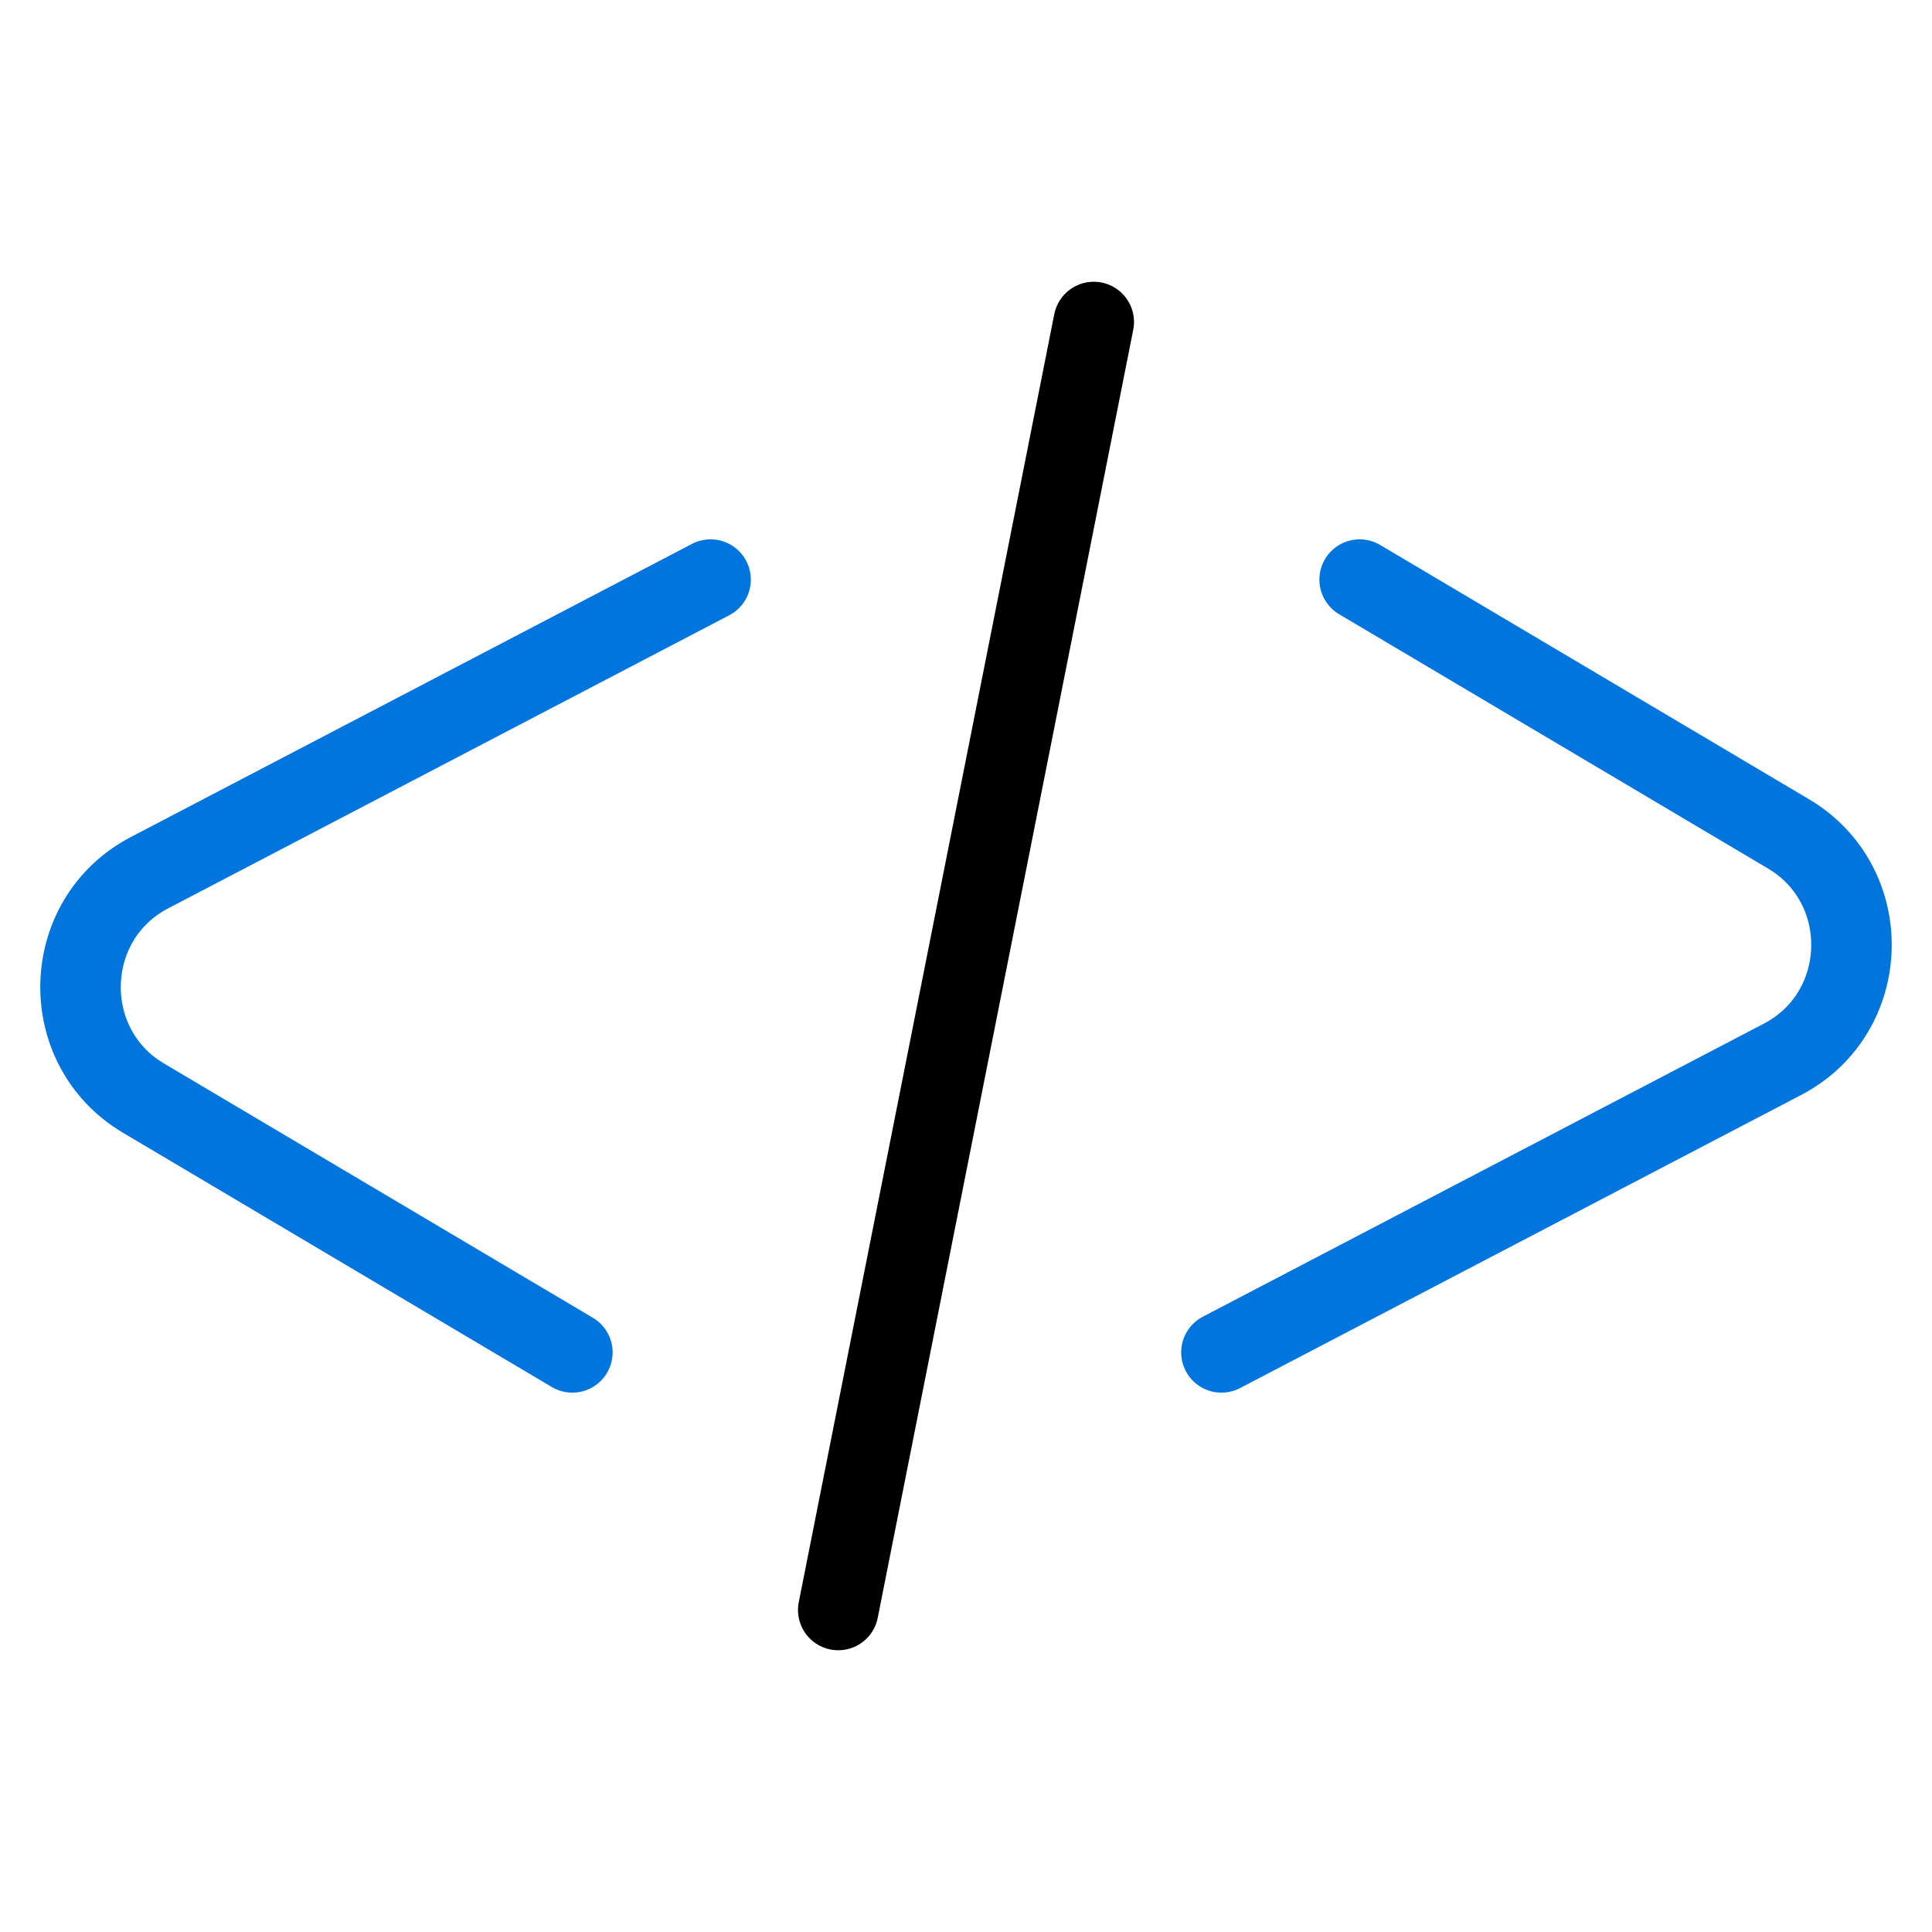
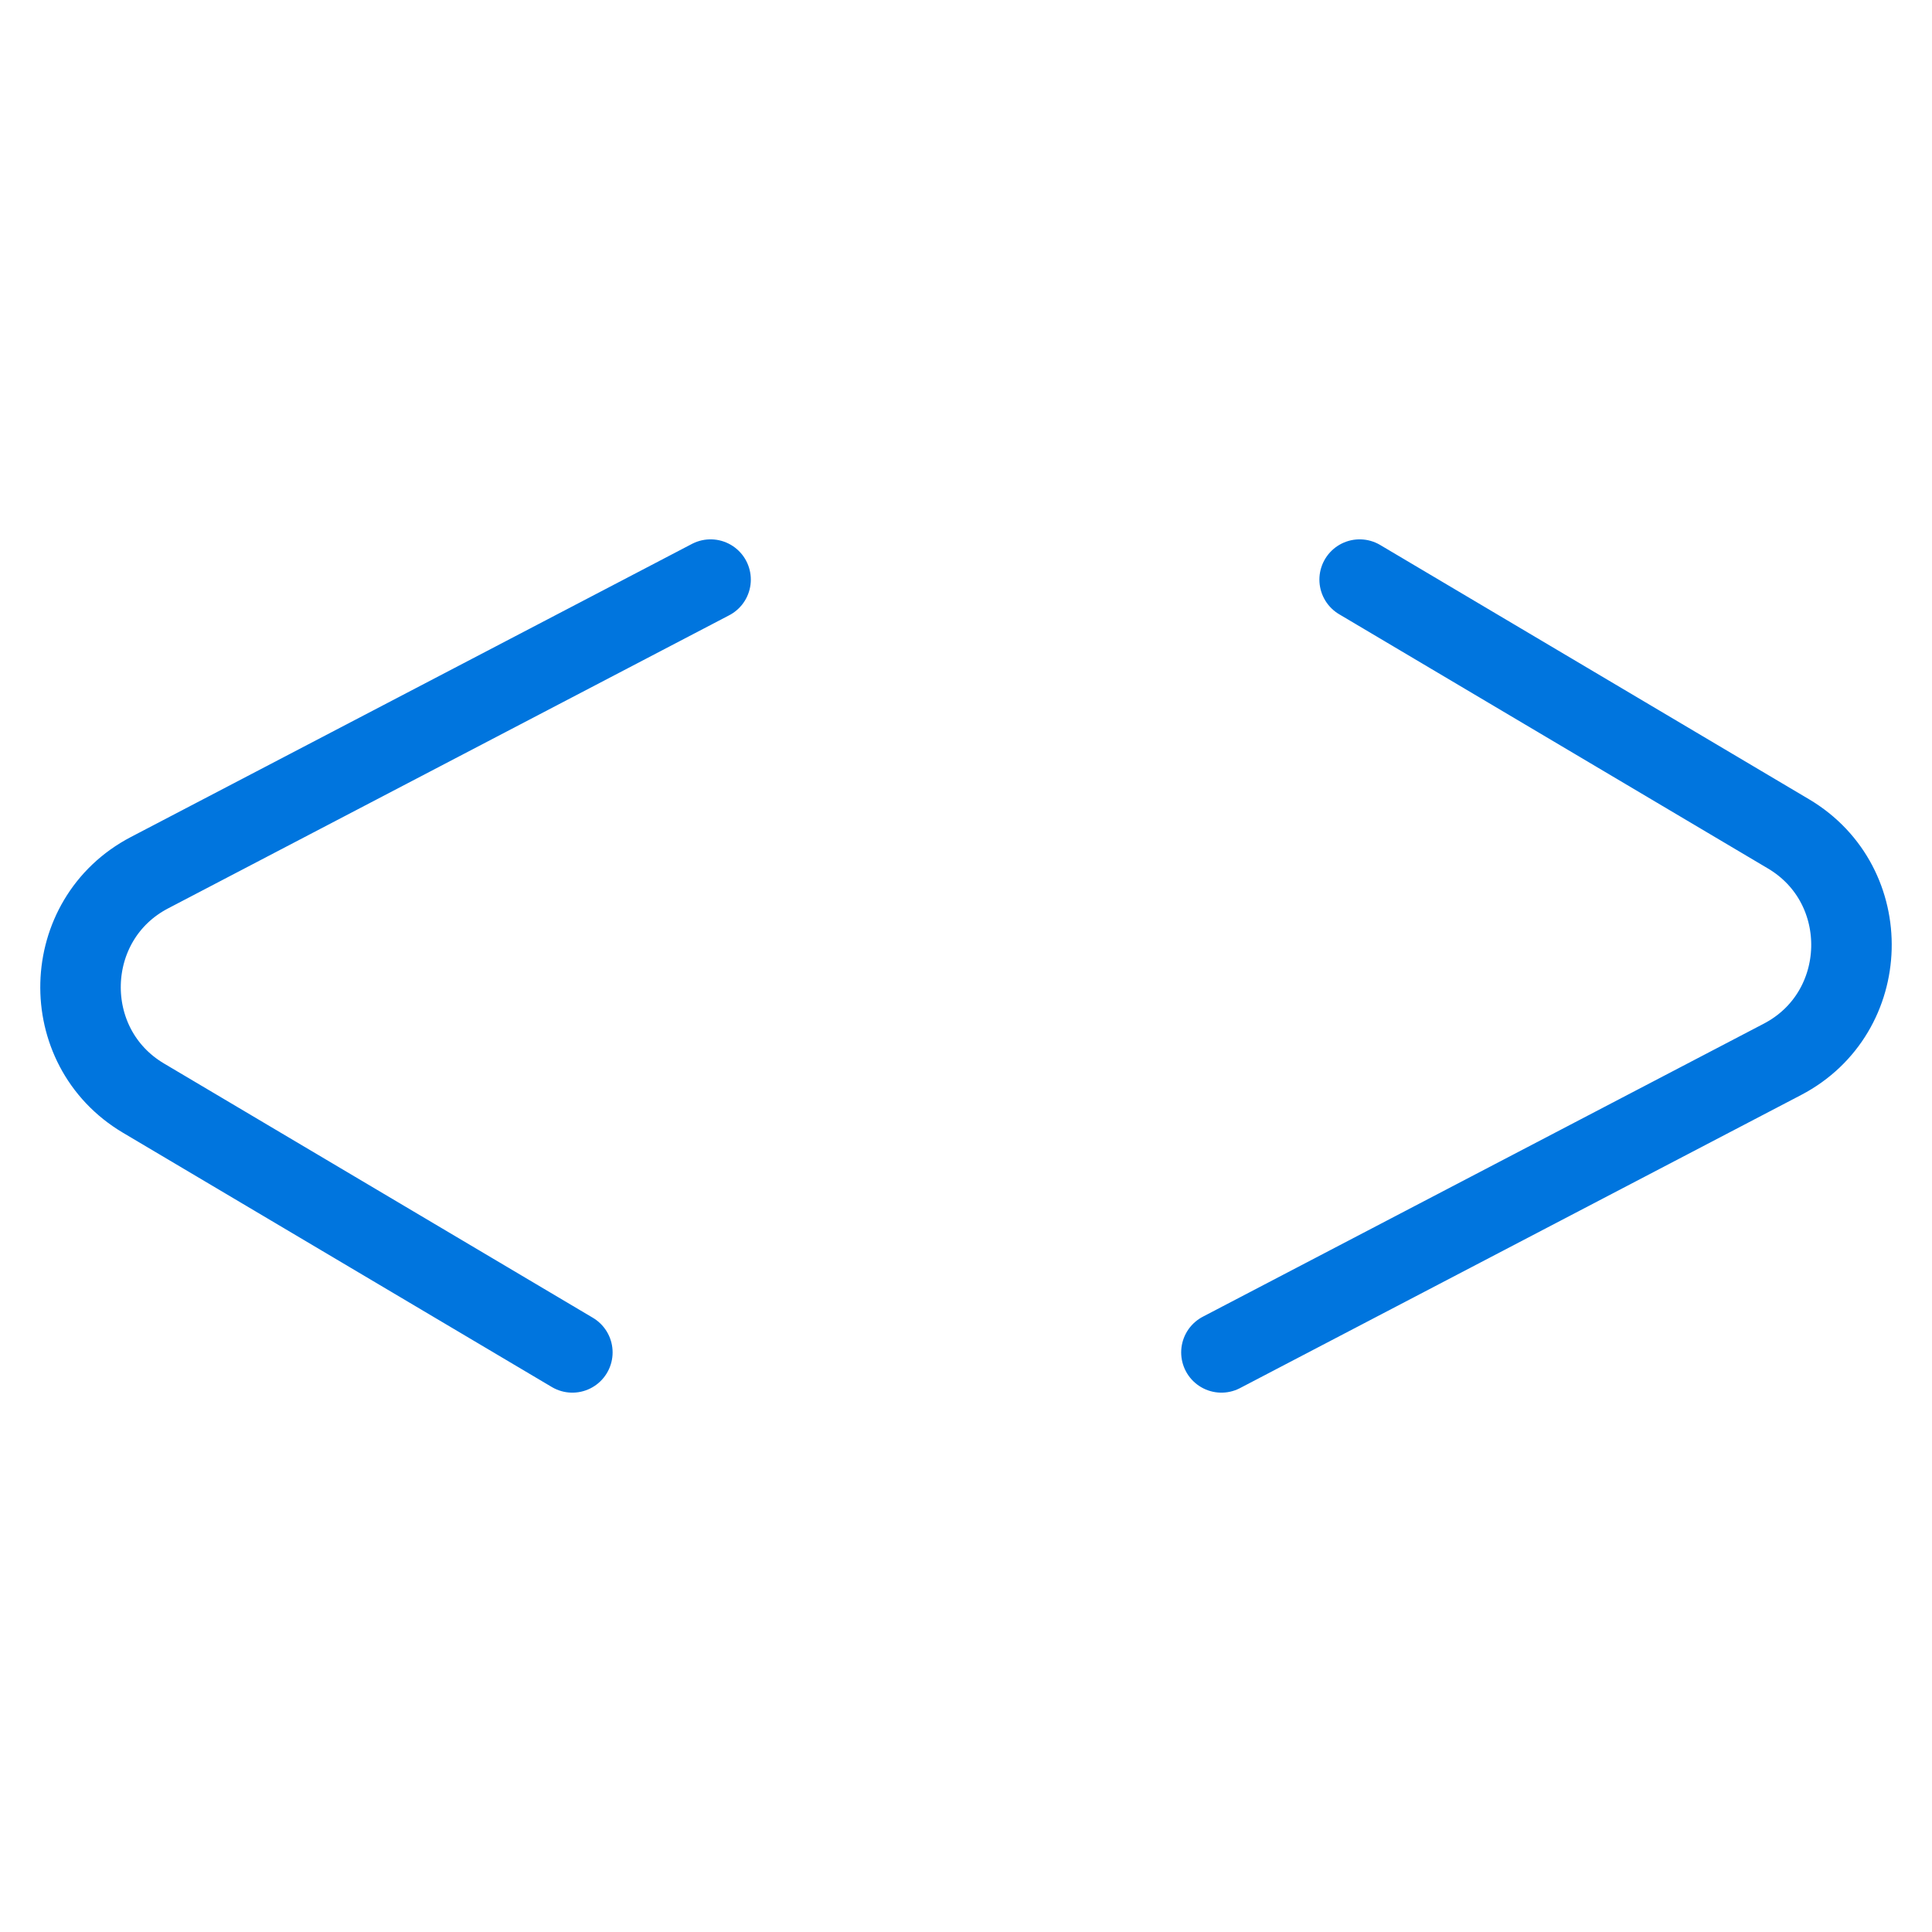
<svg xmlns="http://www.w3.org/2000/svg" width="24" height="24" viewBox="0 0 24 24" fill="none">
  <path d="M7.11 16.8L1.782 13.641C0.707 13.003 0.749 11.42 1.857 10.841L8.827 7.2M16.89 7.2L22.218 10.359C23.293 10.997 23.251 12.58 22.143 13.159L15.173 16.8" stroke="#0075DE" stroke-linecap="round" />
-   <path d="M13.587 4L10.413 20" stroke="black" stroke-linecap="round" />
</svg>